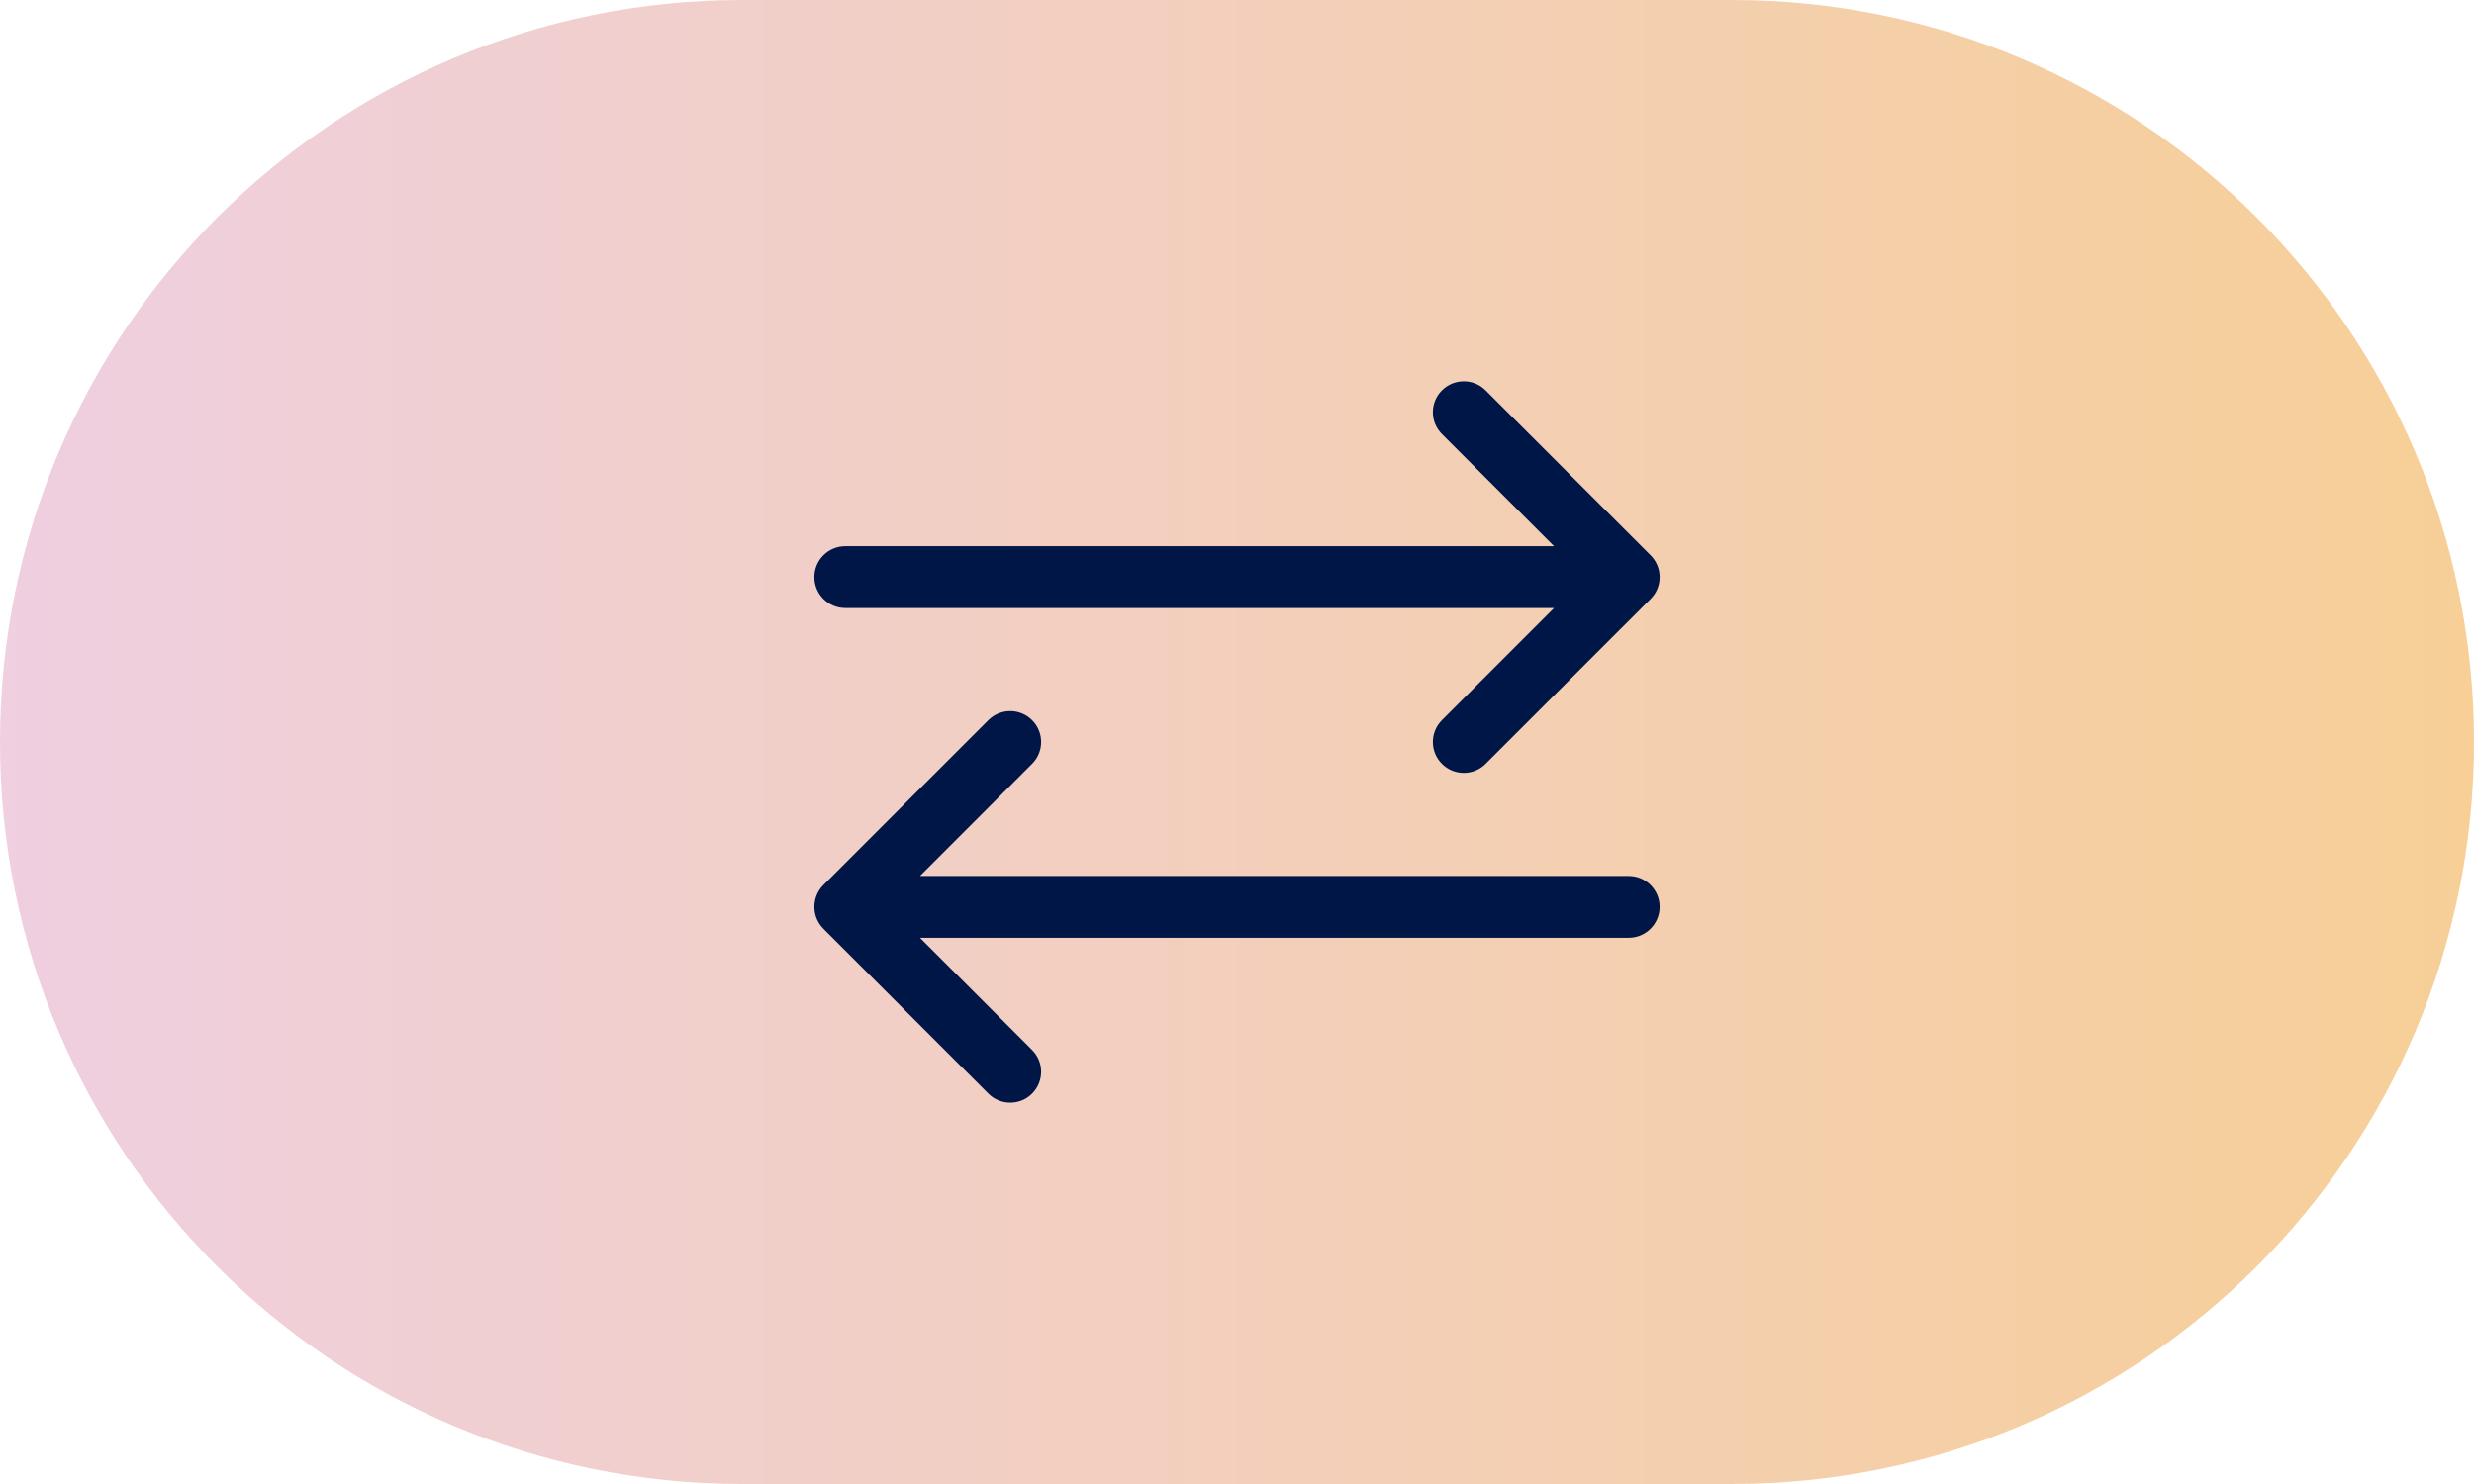
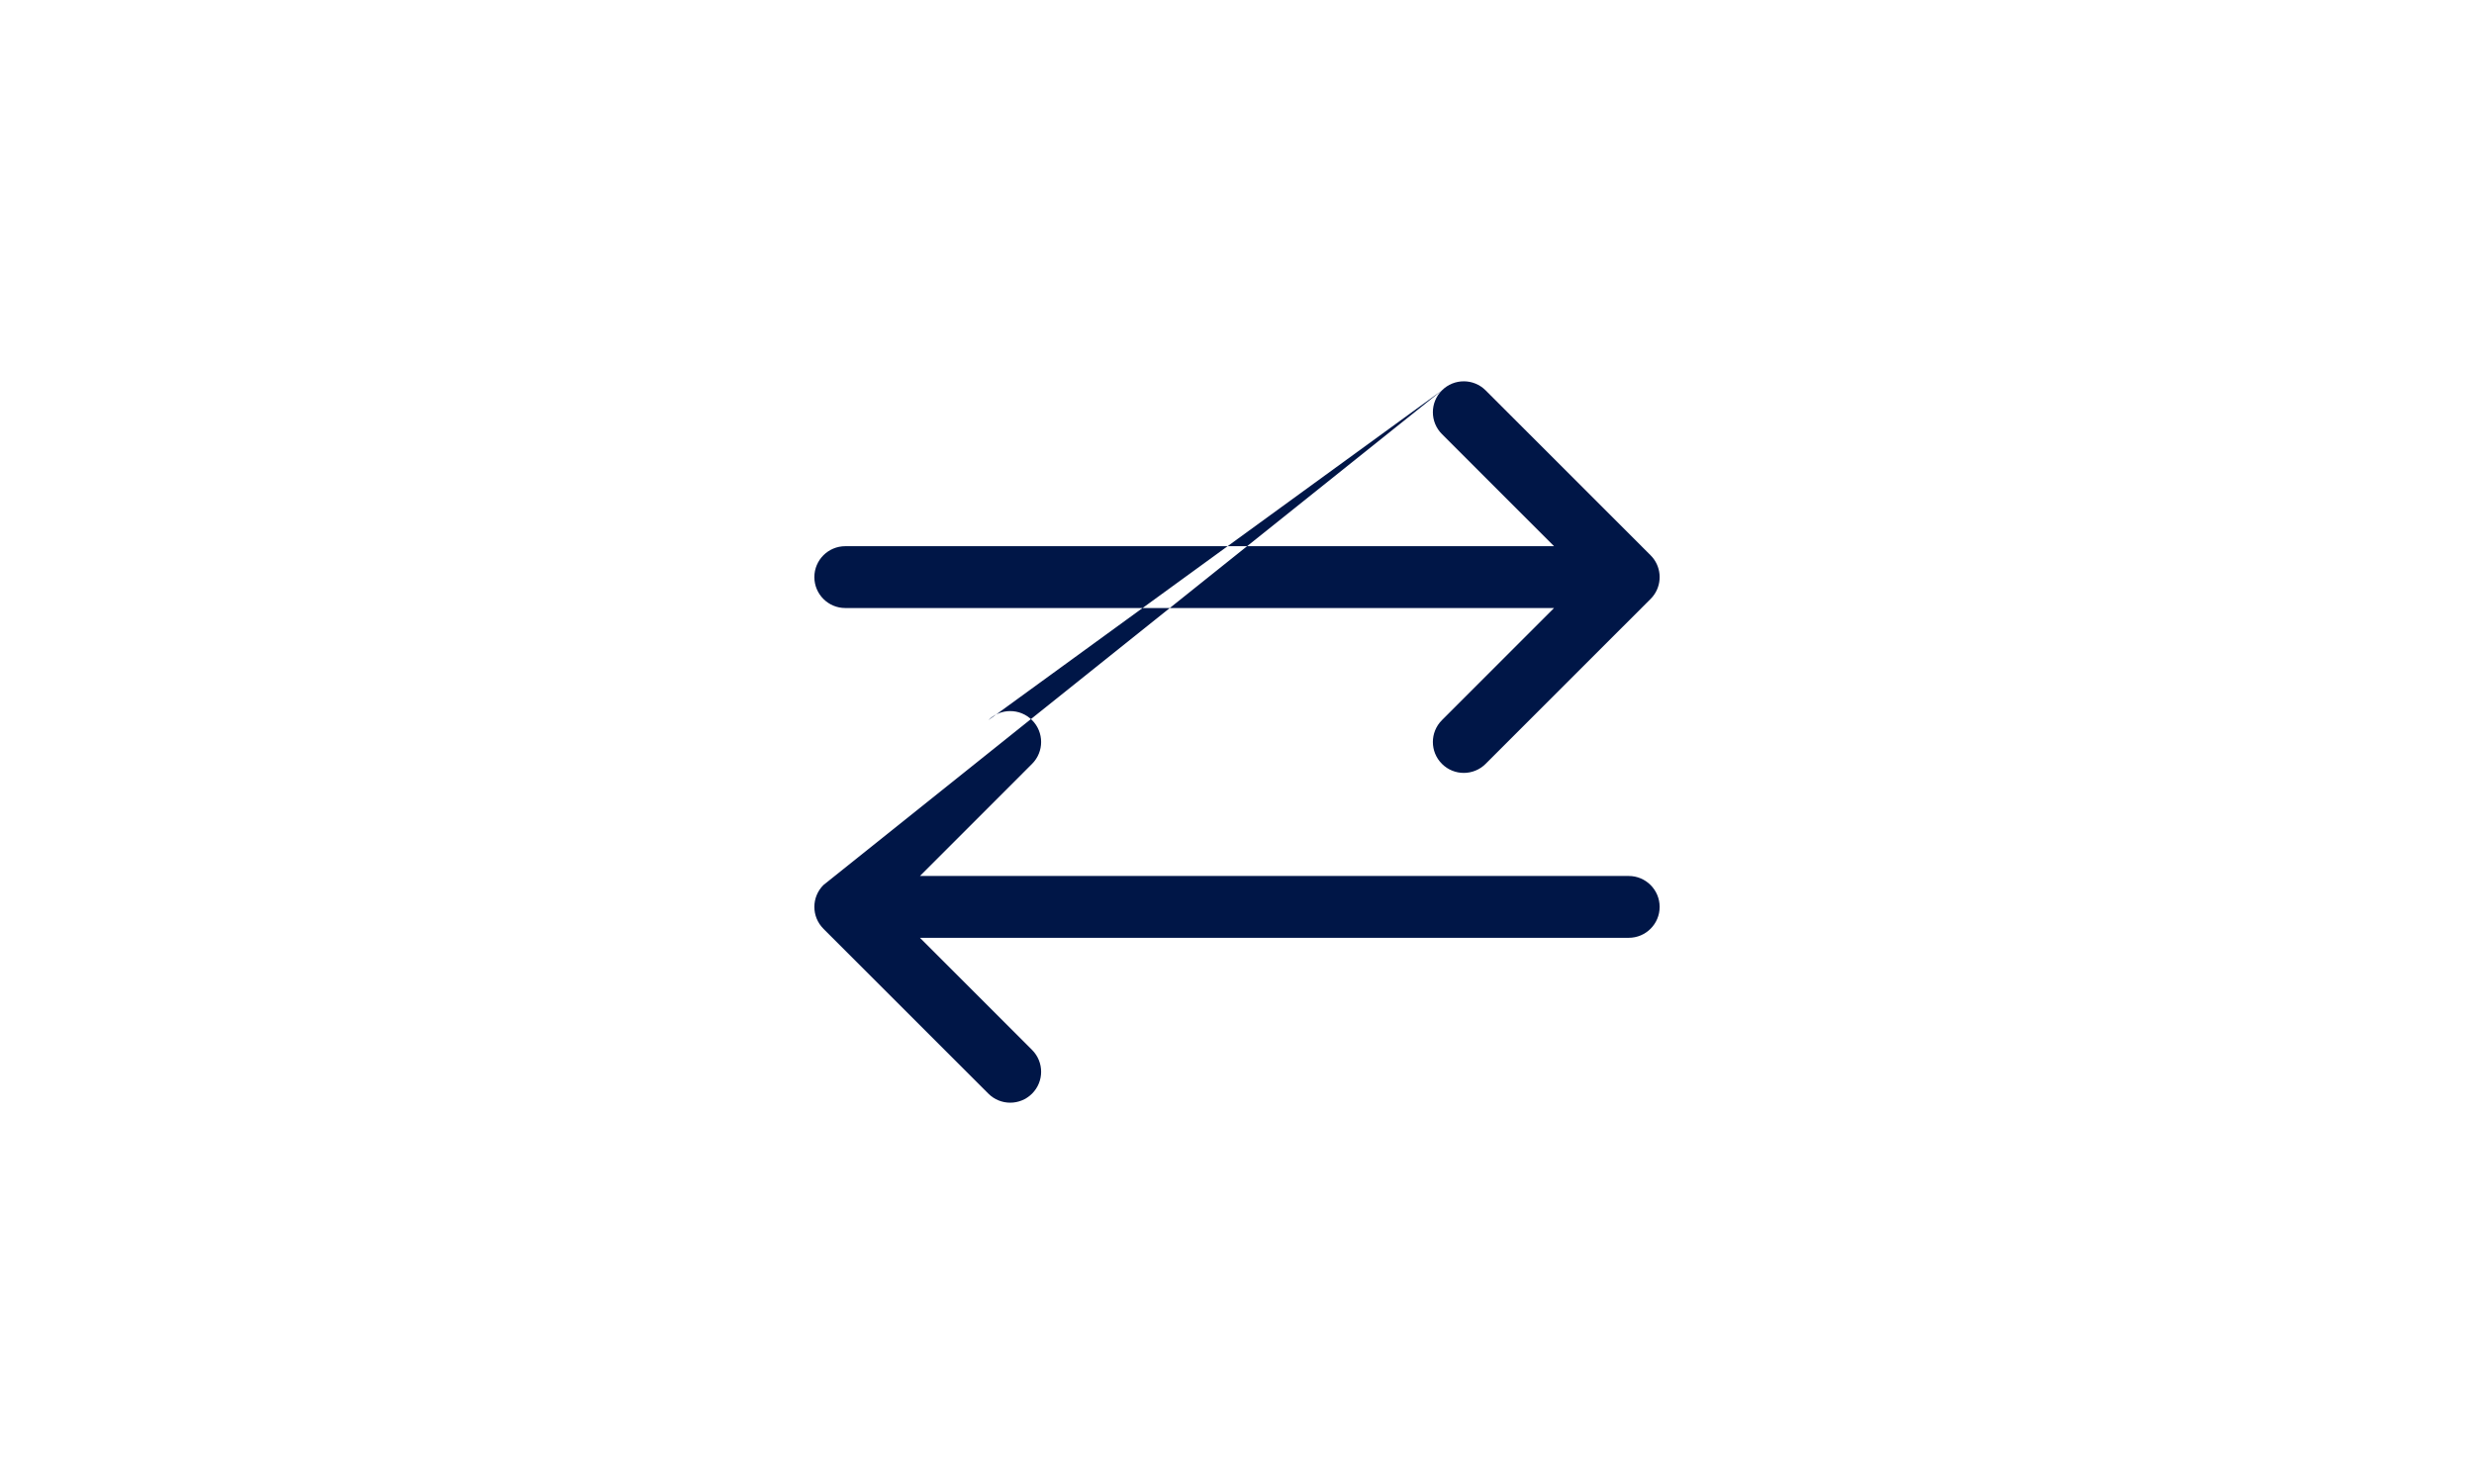
<svg xmlns="http://www.w3.org/2000/svg" width="60" height="36" viewBox="0 0 60 36" fill="none">
-   <path d="M0 18C0 8.059 8.059 0 18 0H42C51.941 0 60 8.059 60 18C60 27.941 51.941 36 42 36H18C8.059 36 0 27.941 0 18Z" fill="url(#paint0_linear_1938_8160)" fill-opacity="0.5" />
-   <path fill-rule="evenodd" clip-rule="evenodd" d="M34.97 9.47C35.263 9.177 35.737 9.177 36.03 9.47L40.029 13.469L40.03 13.47C40.287 13.726 40.319 14.122 40.126 14.413C40.099 14.454 40.067 14.494 40.03 14.53L36.03 18.53C35.737 18.823 35.263 18.823 34.97 18.53C34.677 18.237 34.677 17.763 34.97 17.47L37.689 14.75L20.5 14.75C20.086 14.75 19.75 14.414 19.75 14C19.75 13.586 20.086 13.25 20.5 13.25L37.689 13.25L34.97 10.53C34.677 10.237 34.677 9.763 34.97 9.47ZM19.97 21.47L23.97 17.47C24.263 17.177 24.737 17.177 25.03 17.47C25.323 17.763 25.323 18.237 25.03 18.53L22.311 21.25L39.5 21.25C39.914 21.25 40.25 21.586 40.25 22C40.25 22.414 39.914 22.75 39.5 22.75L22.311 22.75L25.03 25.47C25.323 25.763 25.323 26.237 25.03 26.53C24.737 26.823 24.263 26.823 23.97 26.53L19.971 22.532C19.97 22.531 19.97 22.531 19.97 22.53C19.677 22.237 19.677 21.763 19.97 21.47Z" fill="#001647" />
+   <path fill-rule="evenodd" clip-rule="evenodd" d="M34.97 9.47C35.263 9.177 35.737 9.177 36.03 9.47L40.029 13.469L40.03 13.47C40.287 13.726 40.319 14.122 40.126 14.413C40.099 14.454 40.067 14.494 40.03 14.53L36.03 18.53C35.737 18.823 35.263 18.823 34.97 18.53C34.677 18.237 34.677 17.763 34.97 17.47L37.689 14.75L20.5 14.75C20.086 14.75 19.75 14.414 19.75 14C19.75 13.586 20.086 13.25 20.5 13.25L37.689 13.25L34.97 10.53C34.677 10.237 34.677 9.763 34.97 9.47ZL23.97 17.47C24.263 17.177 24.737 17.177 25.03 17.47C25.323 17.763 25.323 18.237 25.03 18.53L22.311 21.25L39.5 21.25C39.914 21.25 40.25 21.586 40.25 22C40.25 22.414 39.914 22.75 39.5 22.75L22.311 22.75L25.03 25.47C25.323 25.763 25.323 26.237 25.03 26.53C24.737 26.823 24.263 26.823 23.97 26.53L19.971 22.532C19.97 22.531 19.97 22.531 19.97 22.53C19.677 22.237 19.677 21.763 19.97 21.47Z" fill="#001647" />
  <defs>
    <linearGradient id="paint0_linear_1938_8160" x1="-2.045" y1="36" x2="63.295" y2="36" gradientUnits="userSpaceOnUse">
      <stop stop-color="#DF9FC7" />
      <stop offset="1" stop-color="#F0A028" />
    </linearGradient>
  </defs>
</svg>